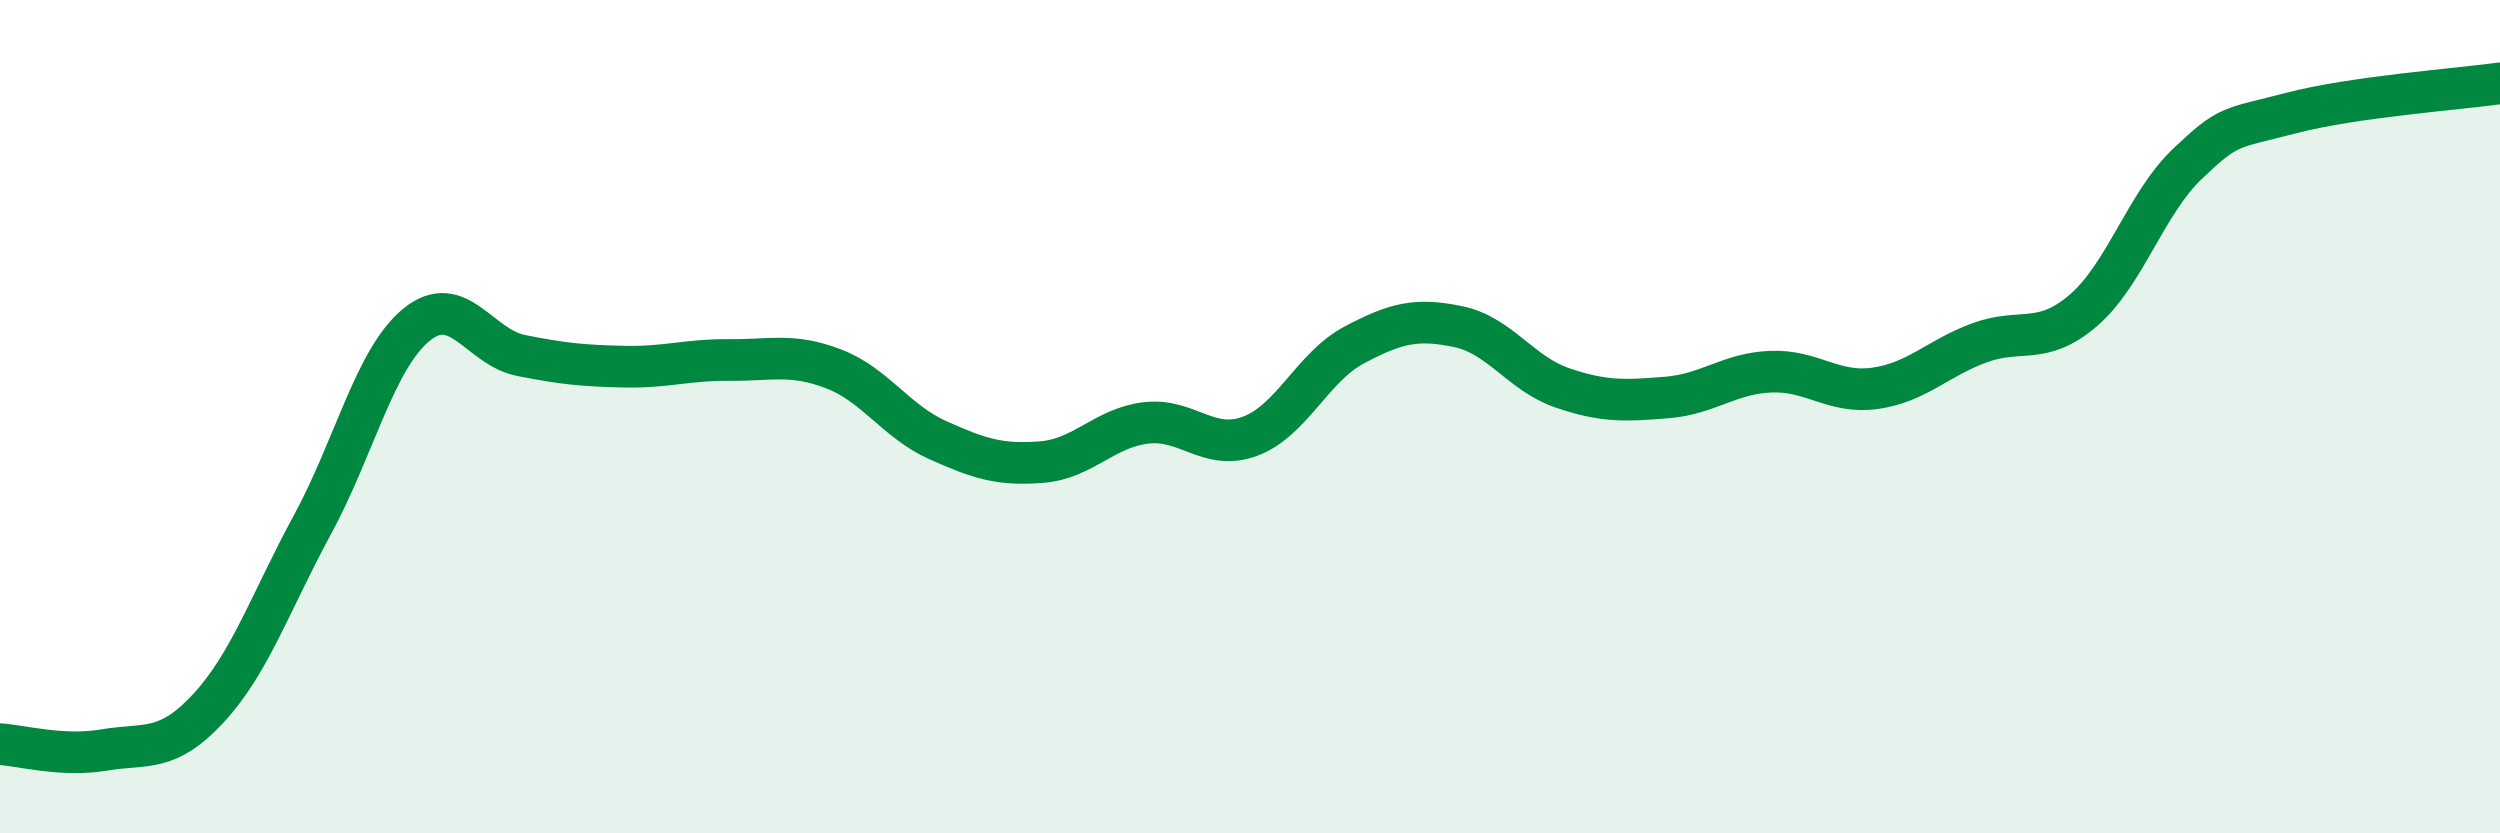
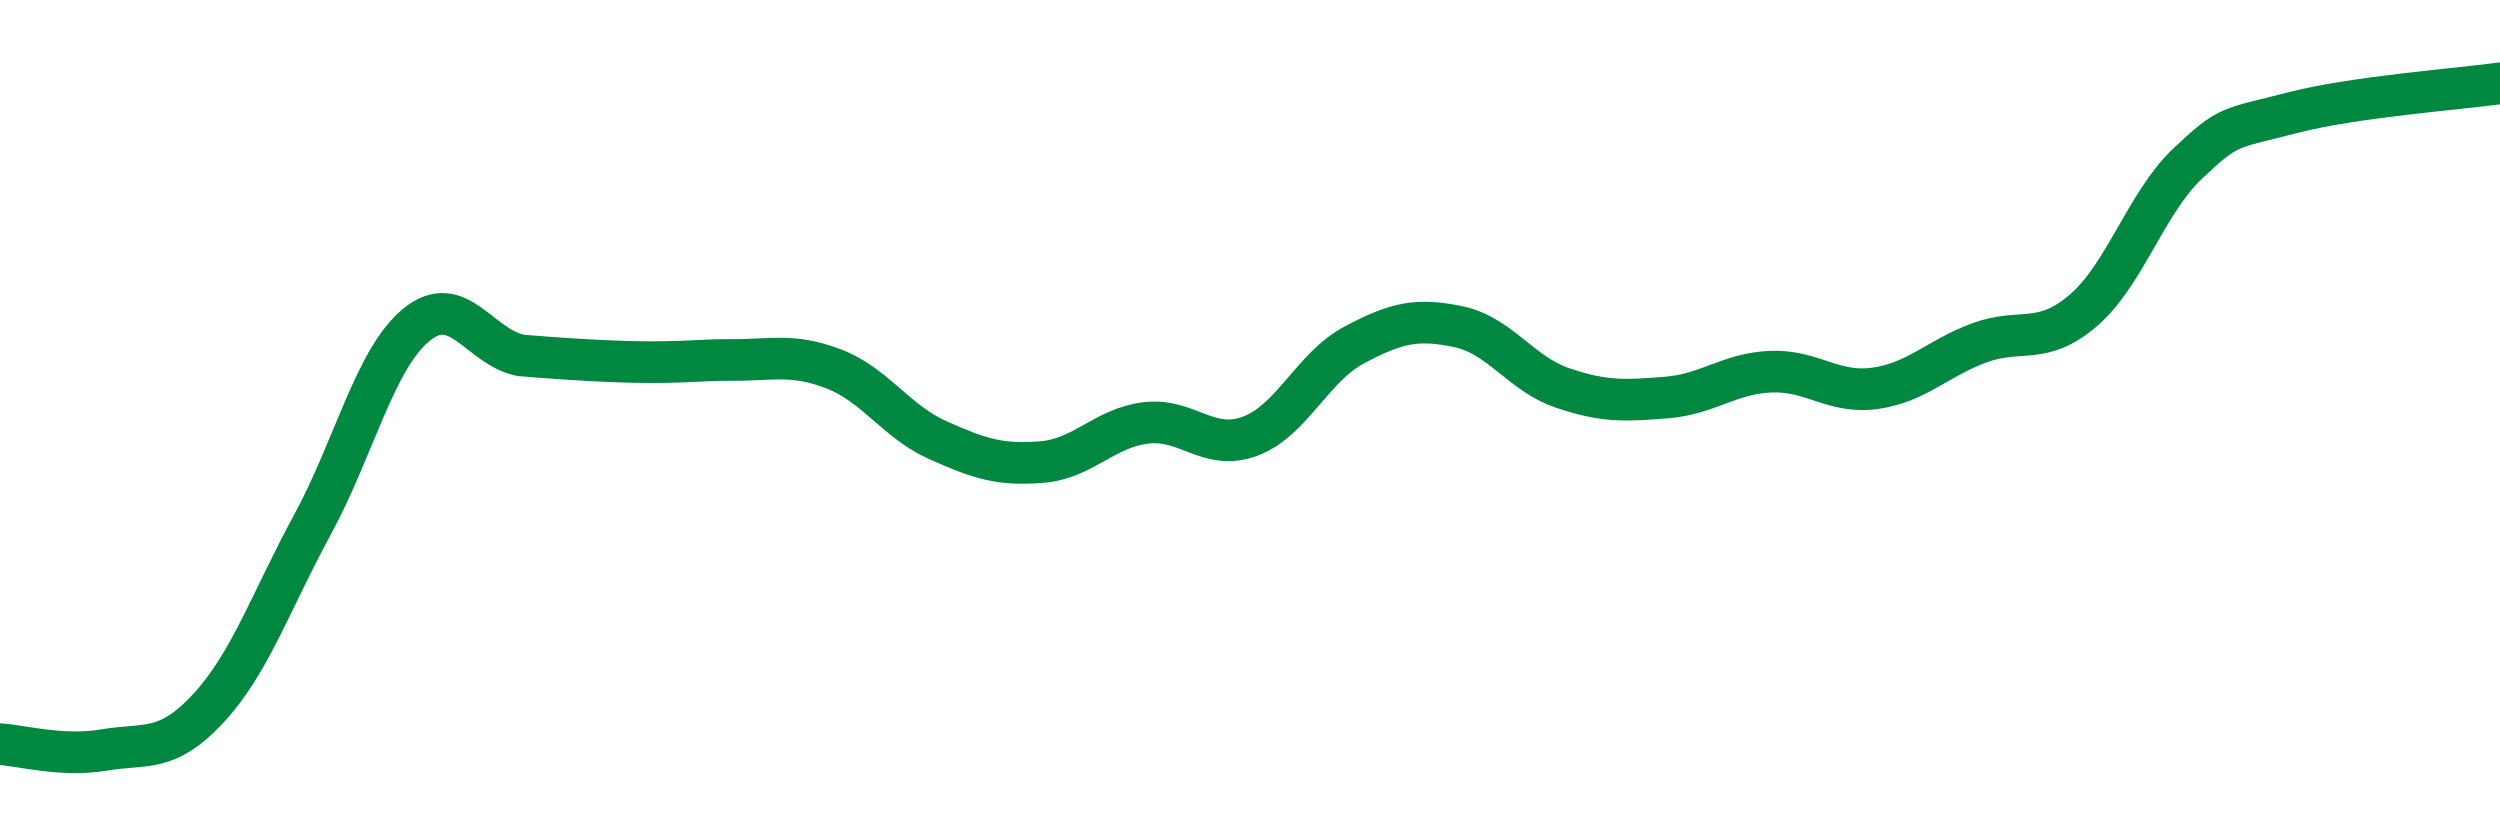
<svg xmlns="http://www.w3.org/2000/svg" width="60" height="20" viewBox="0 0 60 20">
-   <path d="M 0,17.86 C 0.5,17.89 1.5,18.17 2.5,18 C 3.5,17.83 4,18.08 5,17 C 6,15.92 6.5,14.43 7.5,12.59 C 8.5,10.75 9,8.6 10,7.79 C 11,6.98 11.5,8.33 12.5,8.53 C 13.5,8.73 14,8.78 15,8.8 C 16,8.82 16.5,8.63 17.5,8.64 C 18.5,8.65 19,8.47 20,8.85 C 21,9.23 21.5,10.11 22.5,10.56 C 23.5,11.01 24,11.17 25,11.09 C 26,11.01 26.5,10.27 27.5,10.15 C 28.5,10.03 29,10.84 30,10.47 C 31,10.1 31.5,8.81 32.5,8.28 C 33.5,7.75 34,7.63 35,7.84 C 36,8.05 36.5,8.97 37.5,9.31 C 38.5,9.65 39,9.62 40,9.54 C 41,9.46 41.5,8.96 42.5,8.92 C 43.5,8.88 44,9.46 45,9.32 C 46,9.18 46.5,8.6 47.5,8.23 C 48.5,7.86 49,8.31 50,7.45 C 51,6.59 51.5,4.88 52.5,3.93 C 53.5,2.98 53.5,3.1 55,2.71 C 56.5,2.32 59,2.14 60,2L60 20L0 20Z" fill="#008740" opacity="0.1" stroke-linecap="round" stroke-linejoin="round" />
-   <path d="M 0,17.86 C 0.5,17.89 1.5,18.17 2.5,18 C 3.5,17.83 4,18.08 5,17 C 6,15.92 6.5,14.43 7.5,12.59 C 8.5,10.75 9,8.6 10,7.79 C 11,6.98 11.5,8.33 12.5,8.53 C 13.5,8.73 14,8.78 15,8.8 C 16,8.82 16.5,8.63 17.5,8.64 C 18.5,8.65 19,8.47 20,8.85 C 21,9.23 21.5,10.11 22.5,10.56 C 23.5,11.01 24,11.17 25,11.09 C 26,11.01 26.5,10.27 27.5,10.15 C 28.5,10.03 29,10.84 30,10.47 C 31,10.1 31.5,8.81 32.5,8.28 C 33.5,7.75 34,7.63 35,7.84 C 36,8.05 36.5,8.97 37.5,9.31 C 38.5,9.65 39,9.62 40,9.54 C 41,9.46 41.5,8.96 42.5,8.92 C 43.5,8.88 44,9.46 45,9.32 C 46,9.18 46.5,8.6 47.5,8.23 C 48.5,7.86 49,8.31 50,7.45 C 51,6.59 51.5,4.88 52.5,3.93 C 53.5,2.98 53.5,3.1 55,2.71 C 56.5,2.32 59,2.14 60,2" stroke="#008740" stroke-width="1" fill="none" stroke-linecap="round" stroke-linejoin="round" />
+   <path d="M 0,17.86 C 0.5,17.89 1.5,18.17 2.5,18 C 3.5,17.83 4,18.08 5,17 C 6,15.92 6.5,14.43 7.5,12.59 C 8.5,10.75 9,8.6 10,7.79 C 11,6.98 11.5,8.33 12.5,8.53 C 16,8.82 16.5,8.63 17.5,8.64 C 18.5,8.65 19,8.47 20,8.85 C 21,9.23 21.5,10.11 22.5,10.56 C 23.5,11.01 24,11.17 25,11.09 C 26,11.01 26.5,10.27 27.5,10.15 C 28.5,10.03 29,10.84 30,10.47 C 31,10.1 31.5,8.81 32.5,8.28 C 33.5,7.75 34,7.63 35,7.84 C 36,8.05 36.5,8.97 37.5,9.31 C 38.5,9.65 39,9.62 40,9.54 C 41,9.46 41.5,8.96 42.5,8.92 C 43.5,8.88 44,9.46 45,9.32 C 46,9.18 46.5,8.6 47.5,8.23 C 48.5,7.86 49,8.31 50,7.45 C 51,6.59 51.5,4.88 52.5,3.93 C 53.5,2.98 53.5,3.1 55,2.71 C 56.5,2.32 59,2.14 60,2" stroke="#008740" stroke-width="1" fill="none" stroke-linecap="round" stroke-linejoin="round" />
</svg>